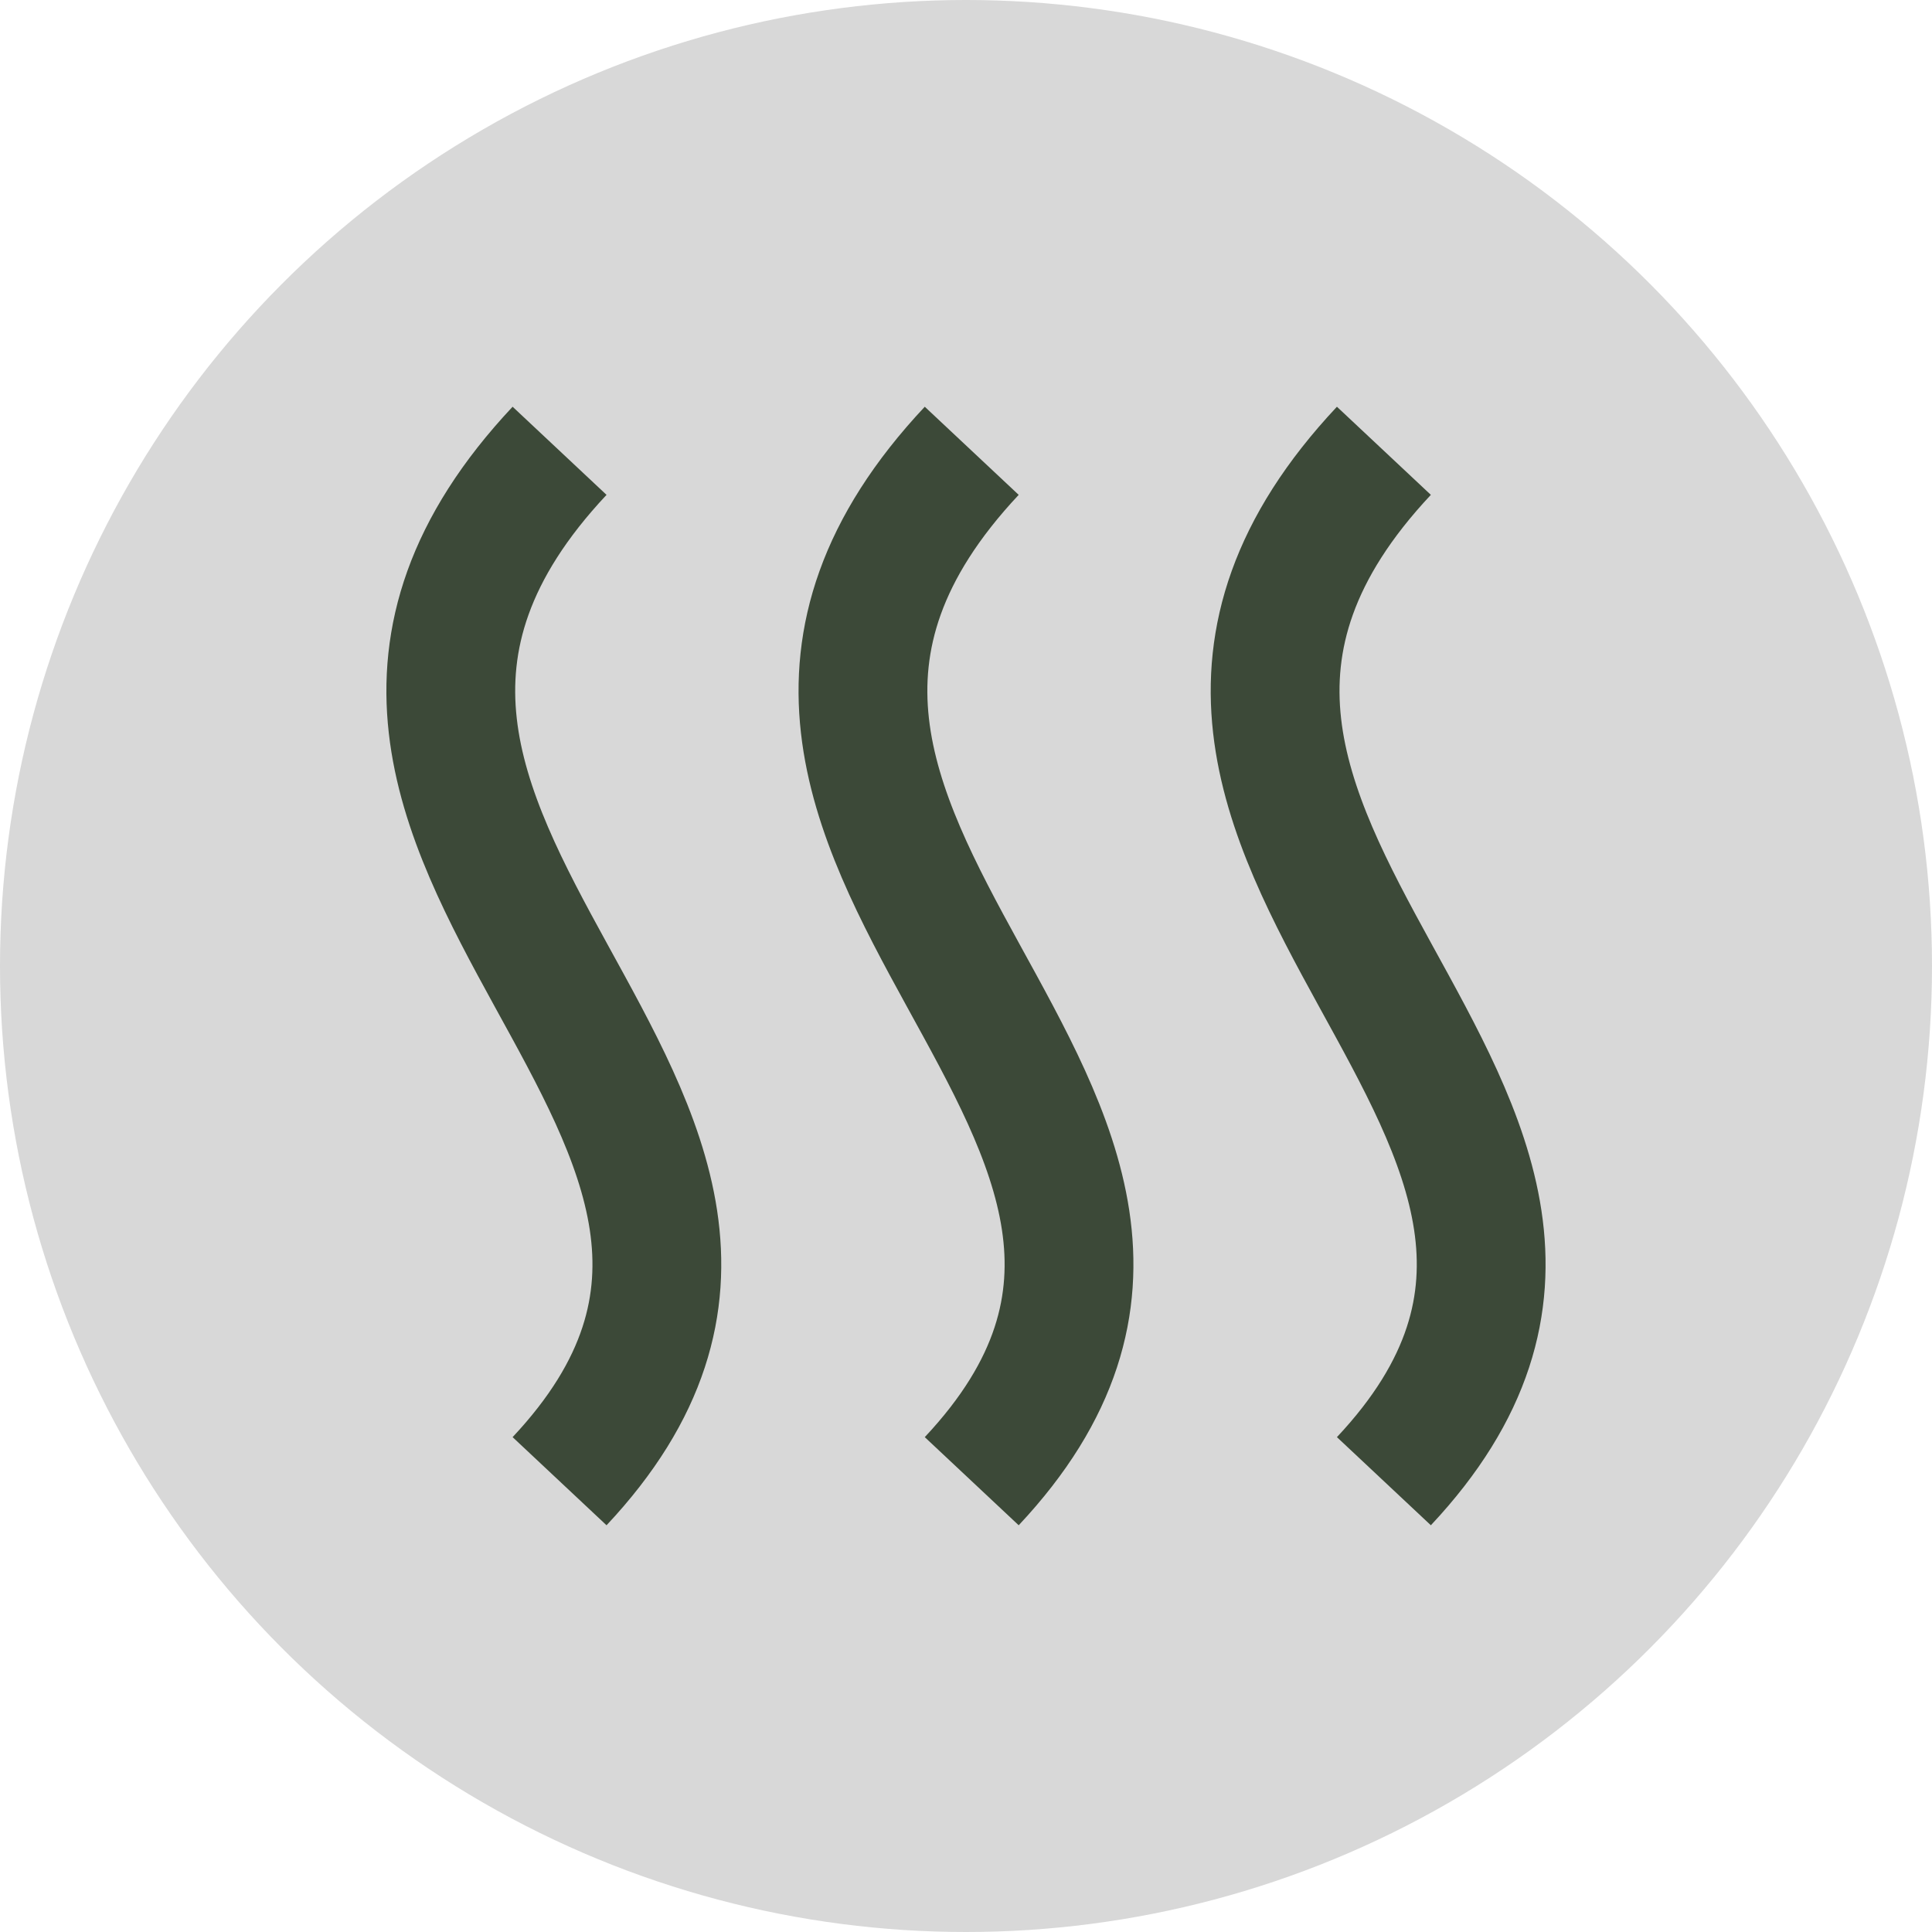
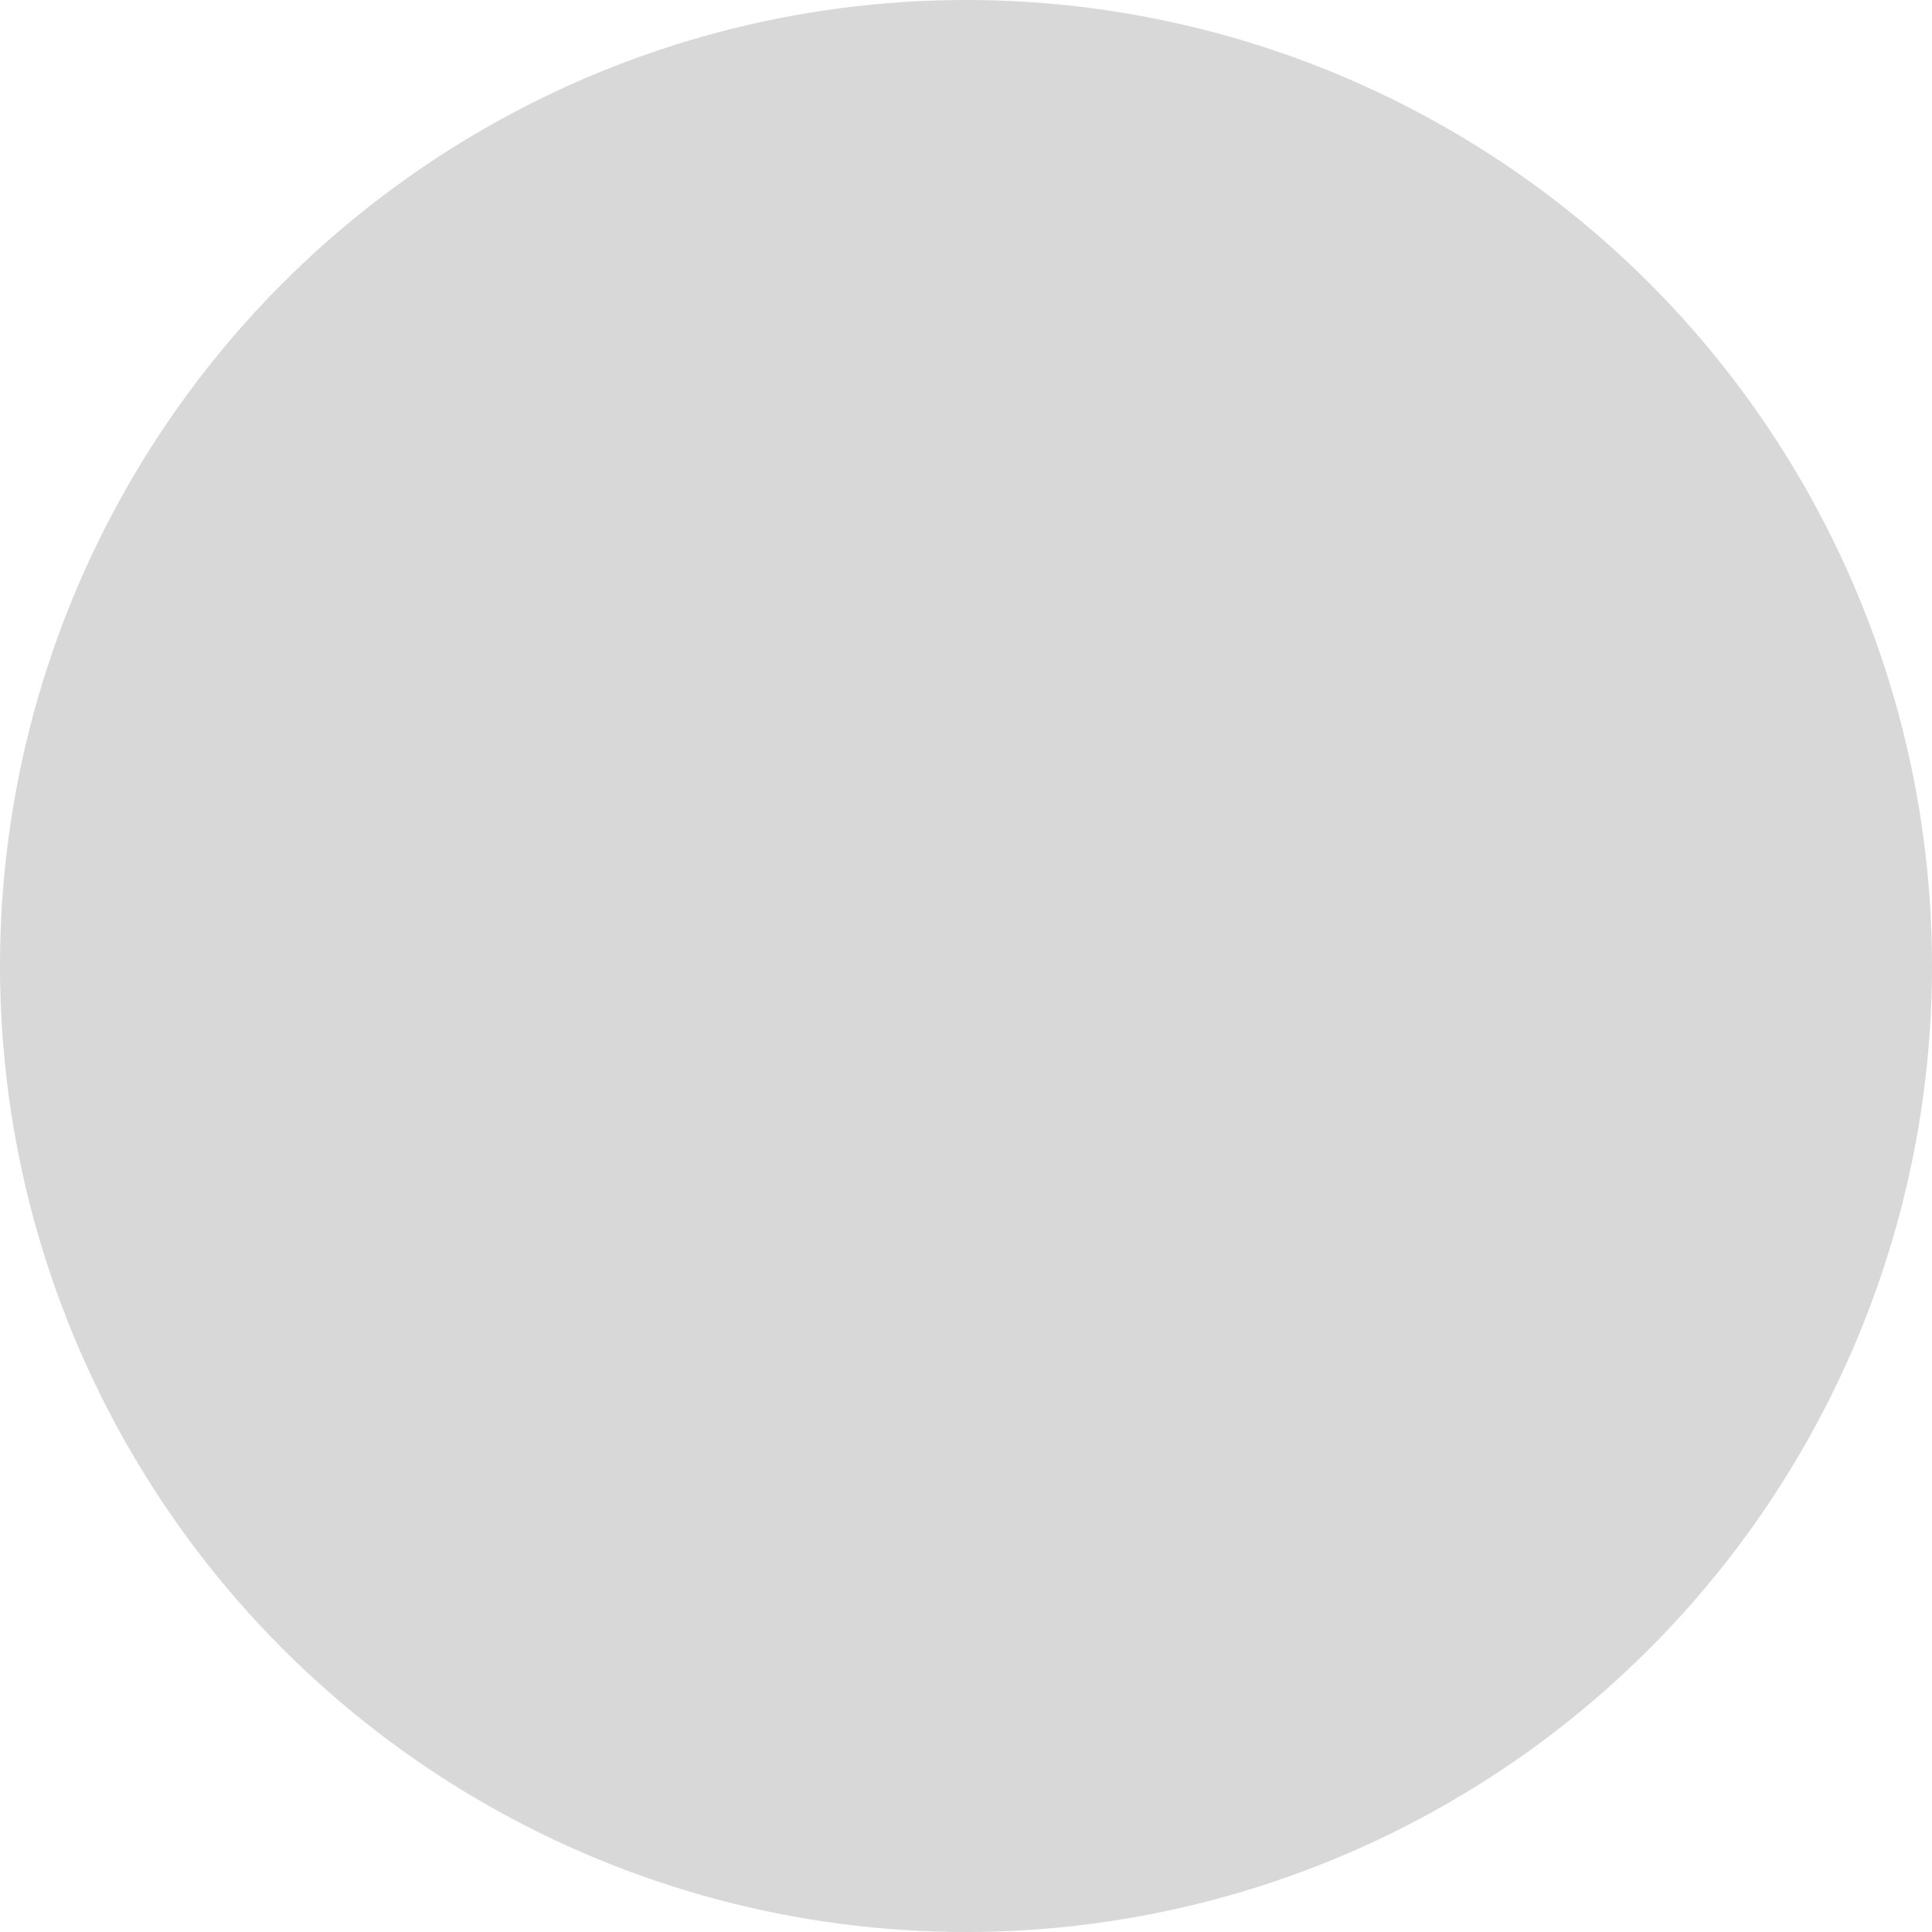
<svg xmlns="http://www.w3.org/2000/svg" width="30" height="30" viewBox="0 0 30 30" fill="none">
  <circle cx="15" cy="15" r="15" fill="#D8D8D8" />
-   <path d="M8.689 7C2.971 13.095 14.05 17.286 8.689 23M15.089 7C9.371 13.095 20.45 17.286 15.089 23M21.489 7C15.771 13.095 26.85 17.286 21.489 23" stroke="#3C4938" stroke-width="2" />
</svg>